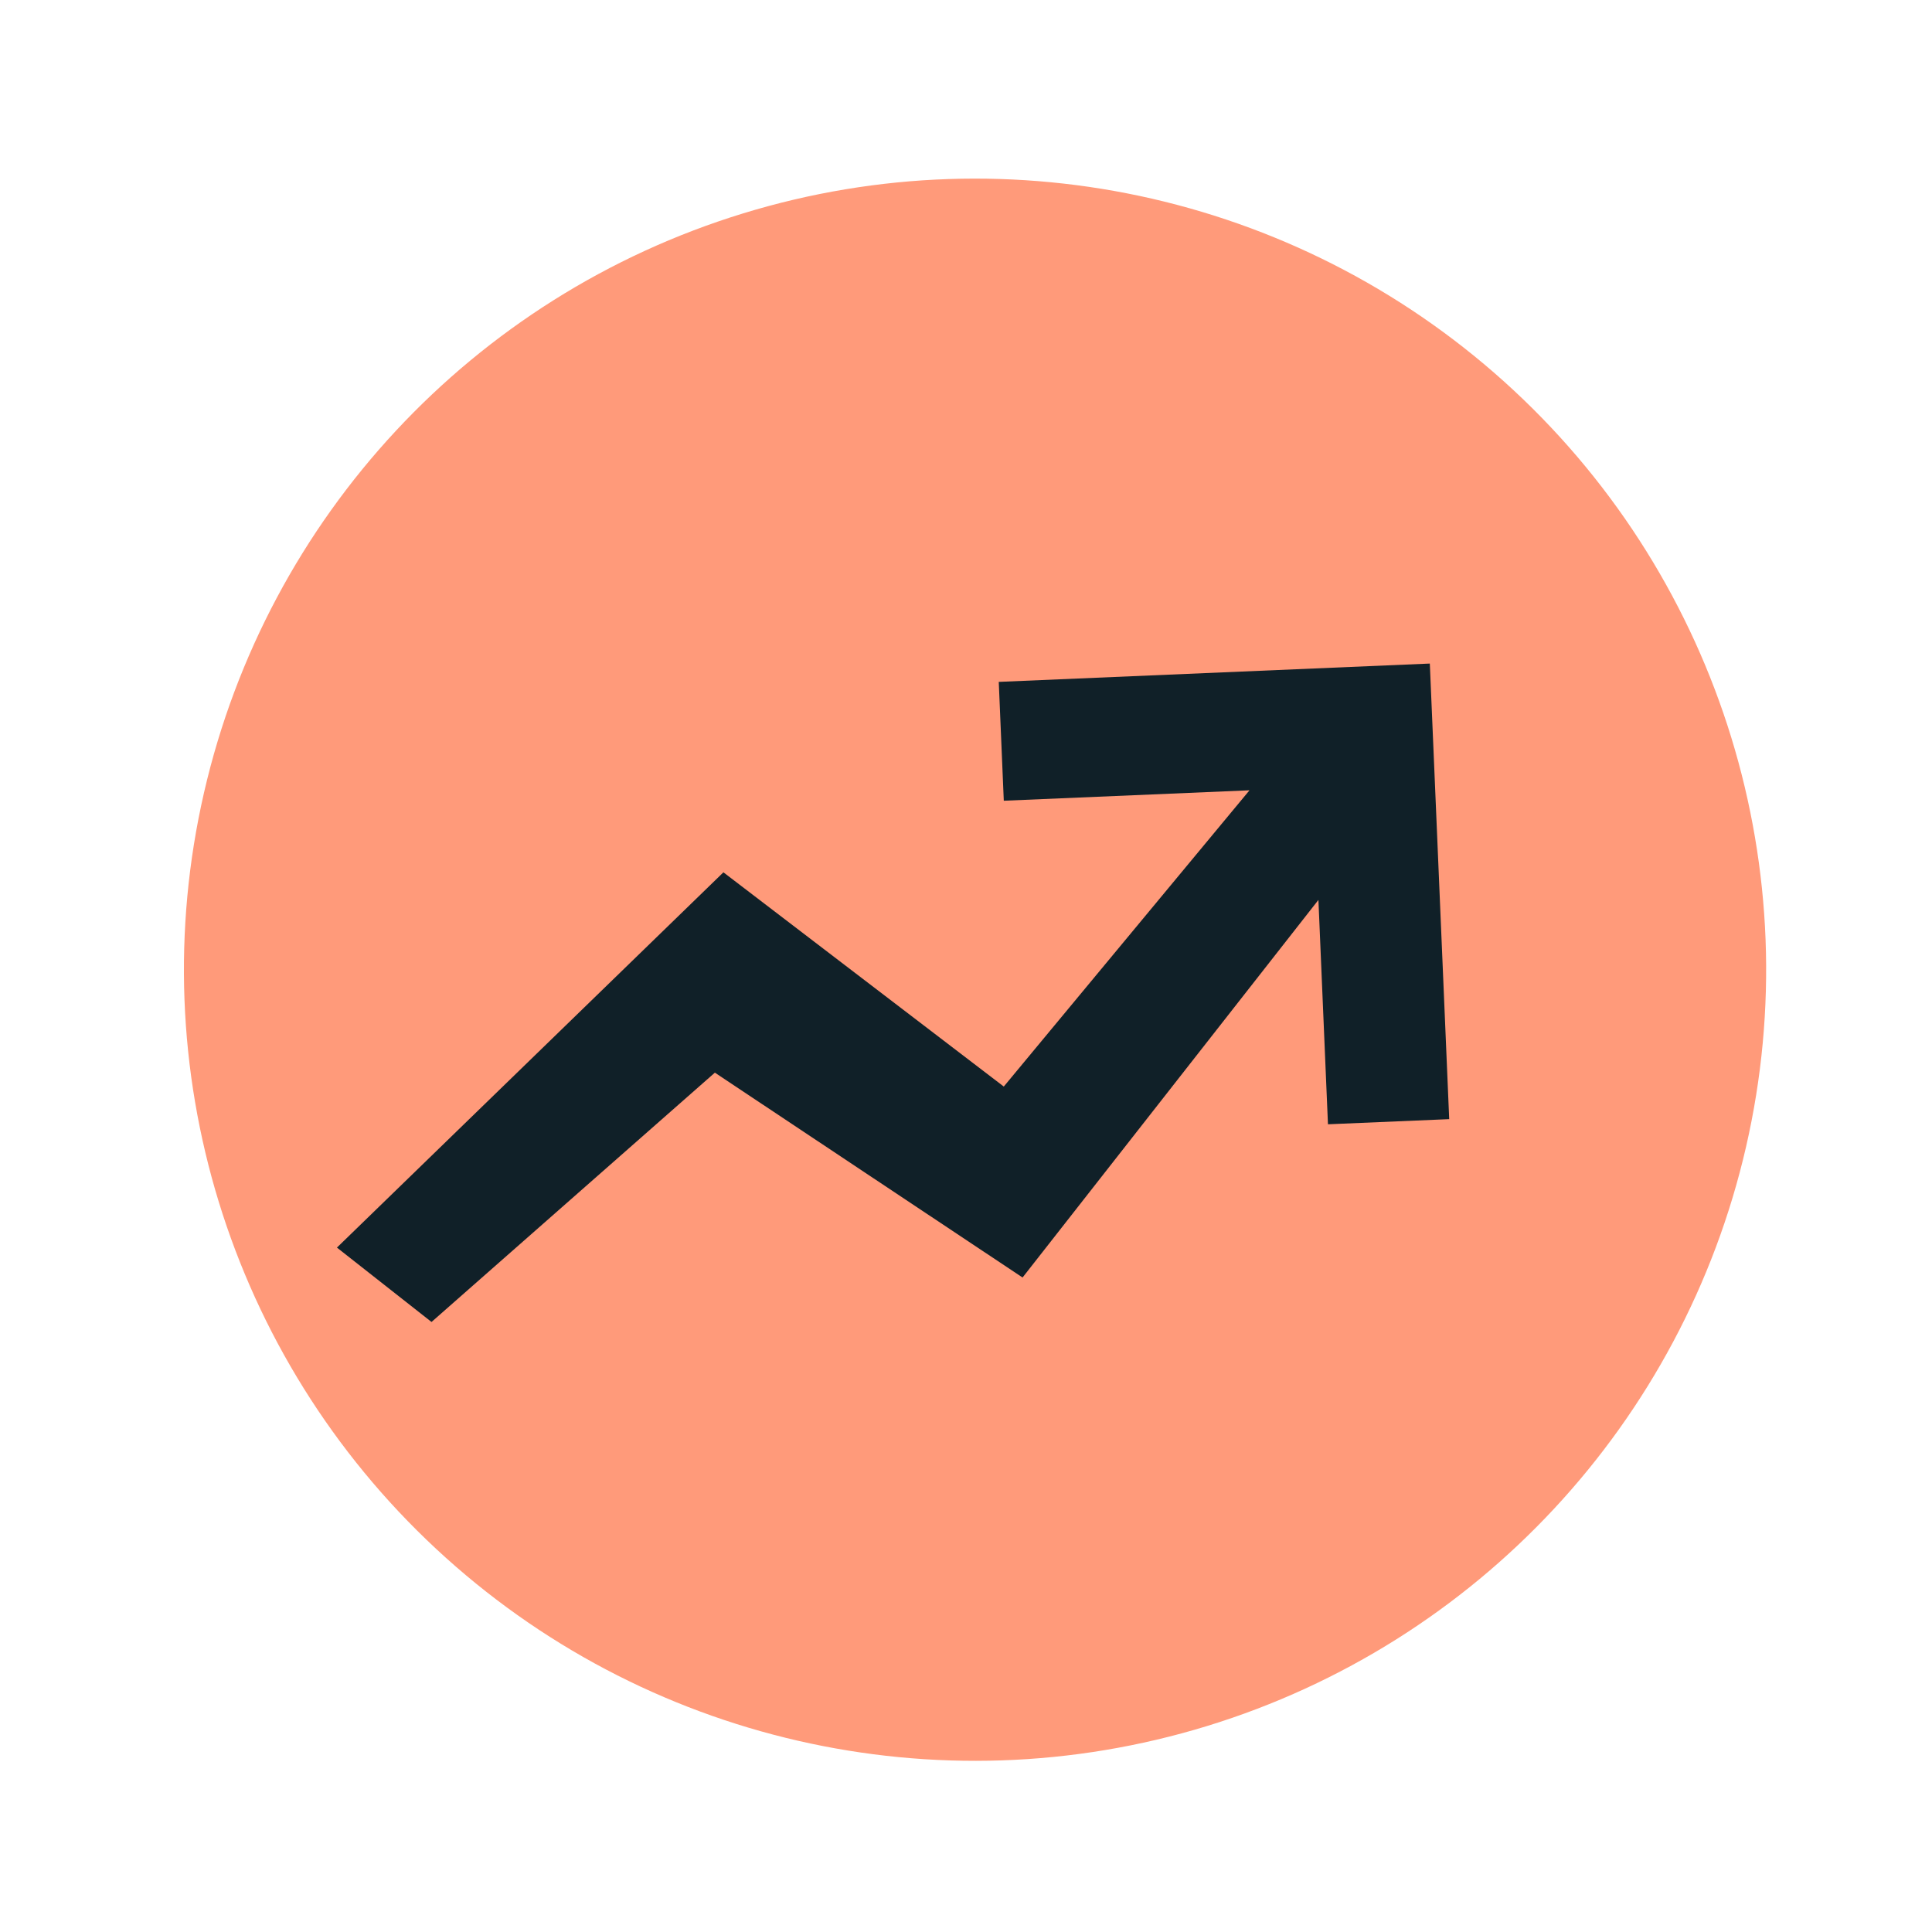
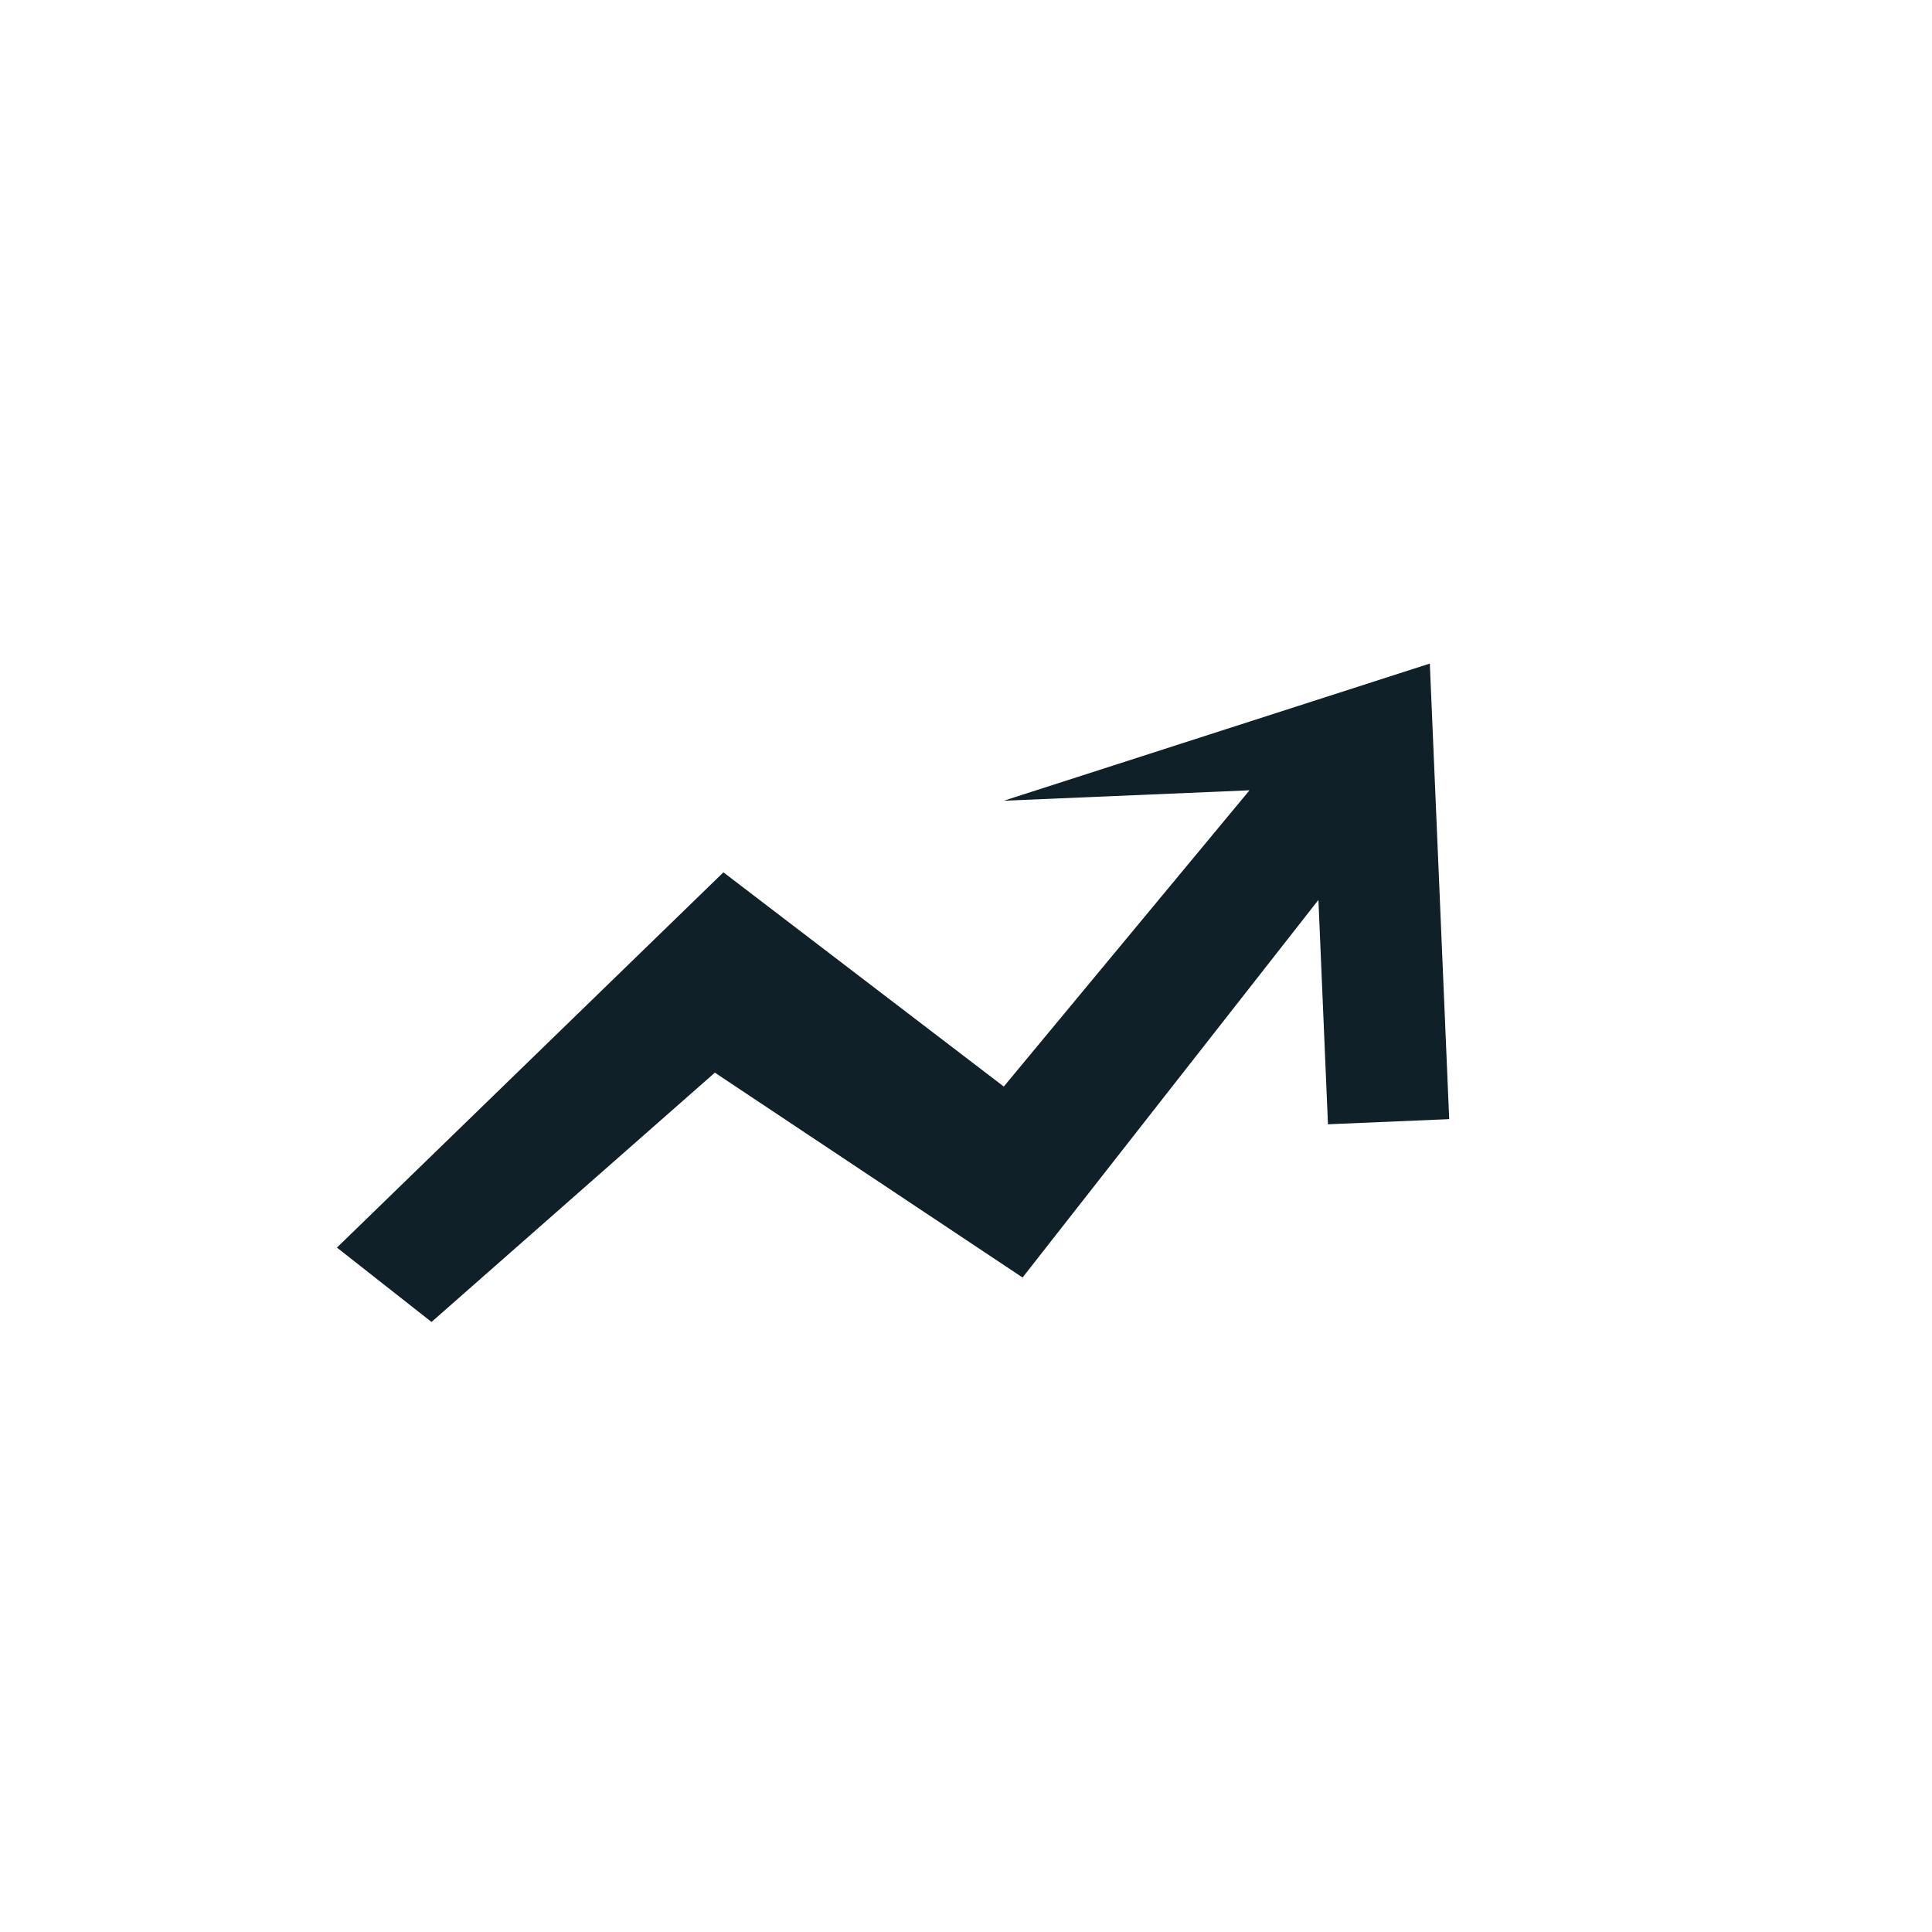
<svg xmlns="http://www.w3.org/2000/svg" width="68" height="68" viewBox="0 0 68 68" fill="none">
-   <circle cx="34.318" cy="34.131" r="27.844" transform="rotate(12.937 34.318 34.131)" fill="#FF9A7A" />
-   <path d="M46.404 31.674L35.991 44.964L25.161 37.754L15.188 46.529L11.859 43.911L25.462 30.703L35.33 38.243L43.978 27.816L35.33 28.183L35.153 24L50.325 23.355L51.007 39.39L46.74 39.571L46.404 31.674Z" fill="#102028" />
+   <path d="M46.404 31.674L35.991 44.964L25.161 37.754L15.188 46.529L11.859 43.911L25.462 30.703L35.33 38.243L43.978 27.816L35.33 28.183L50.325 23.355L51.007 39.39L46.74 39.571L46.404 31.674Z" fill="#102028" />
</svg>